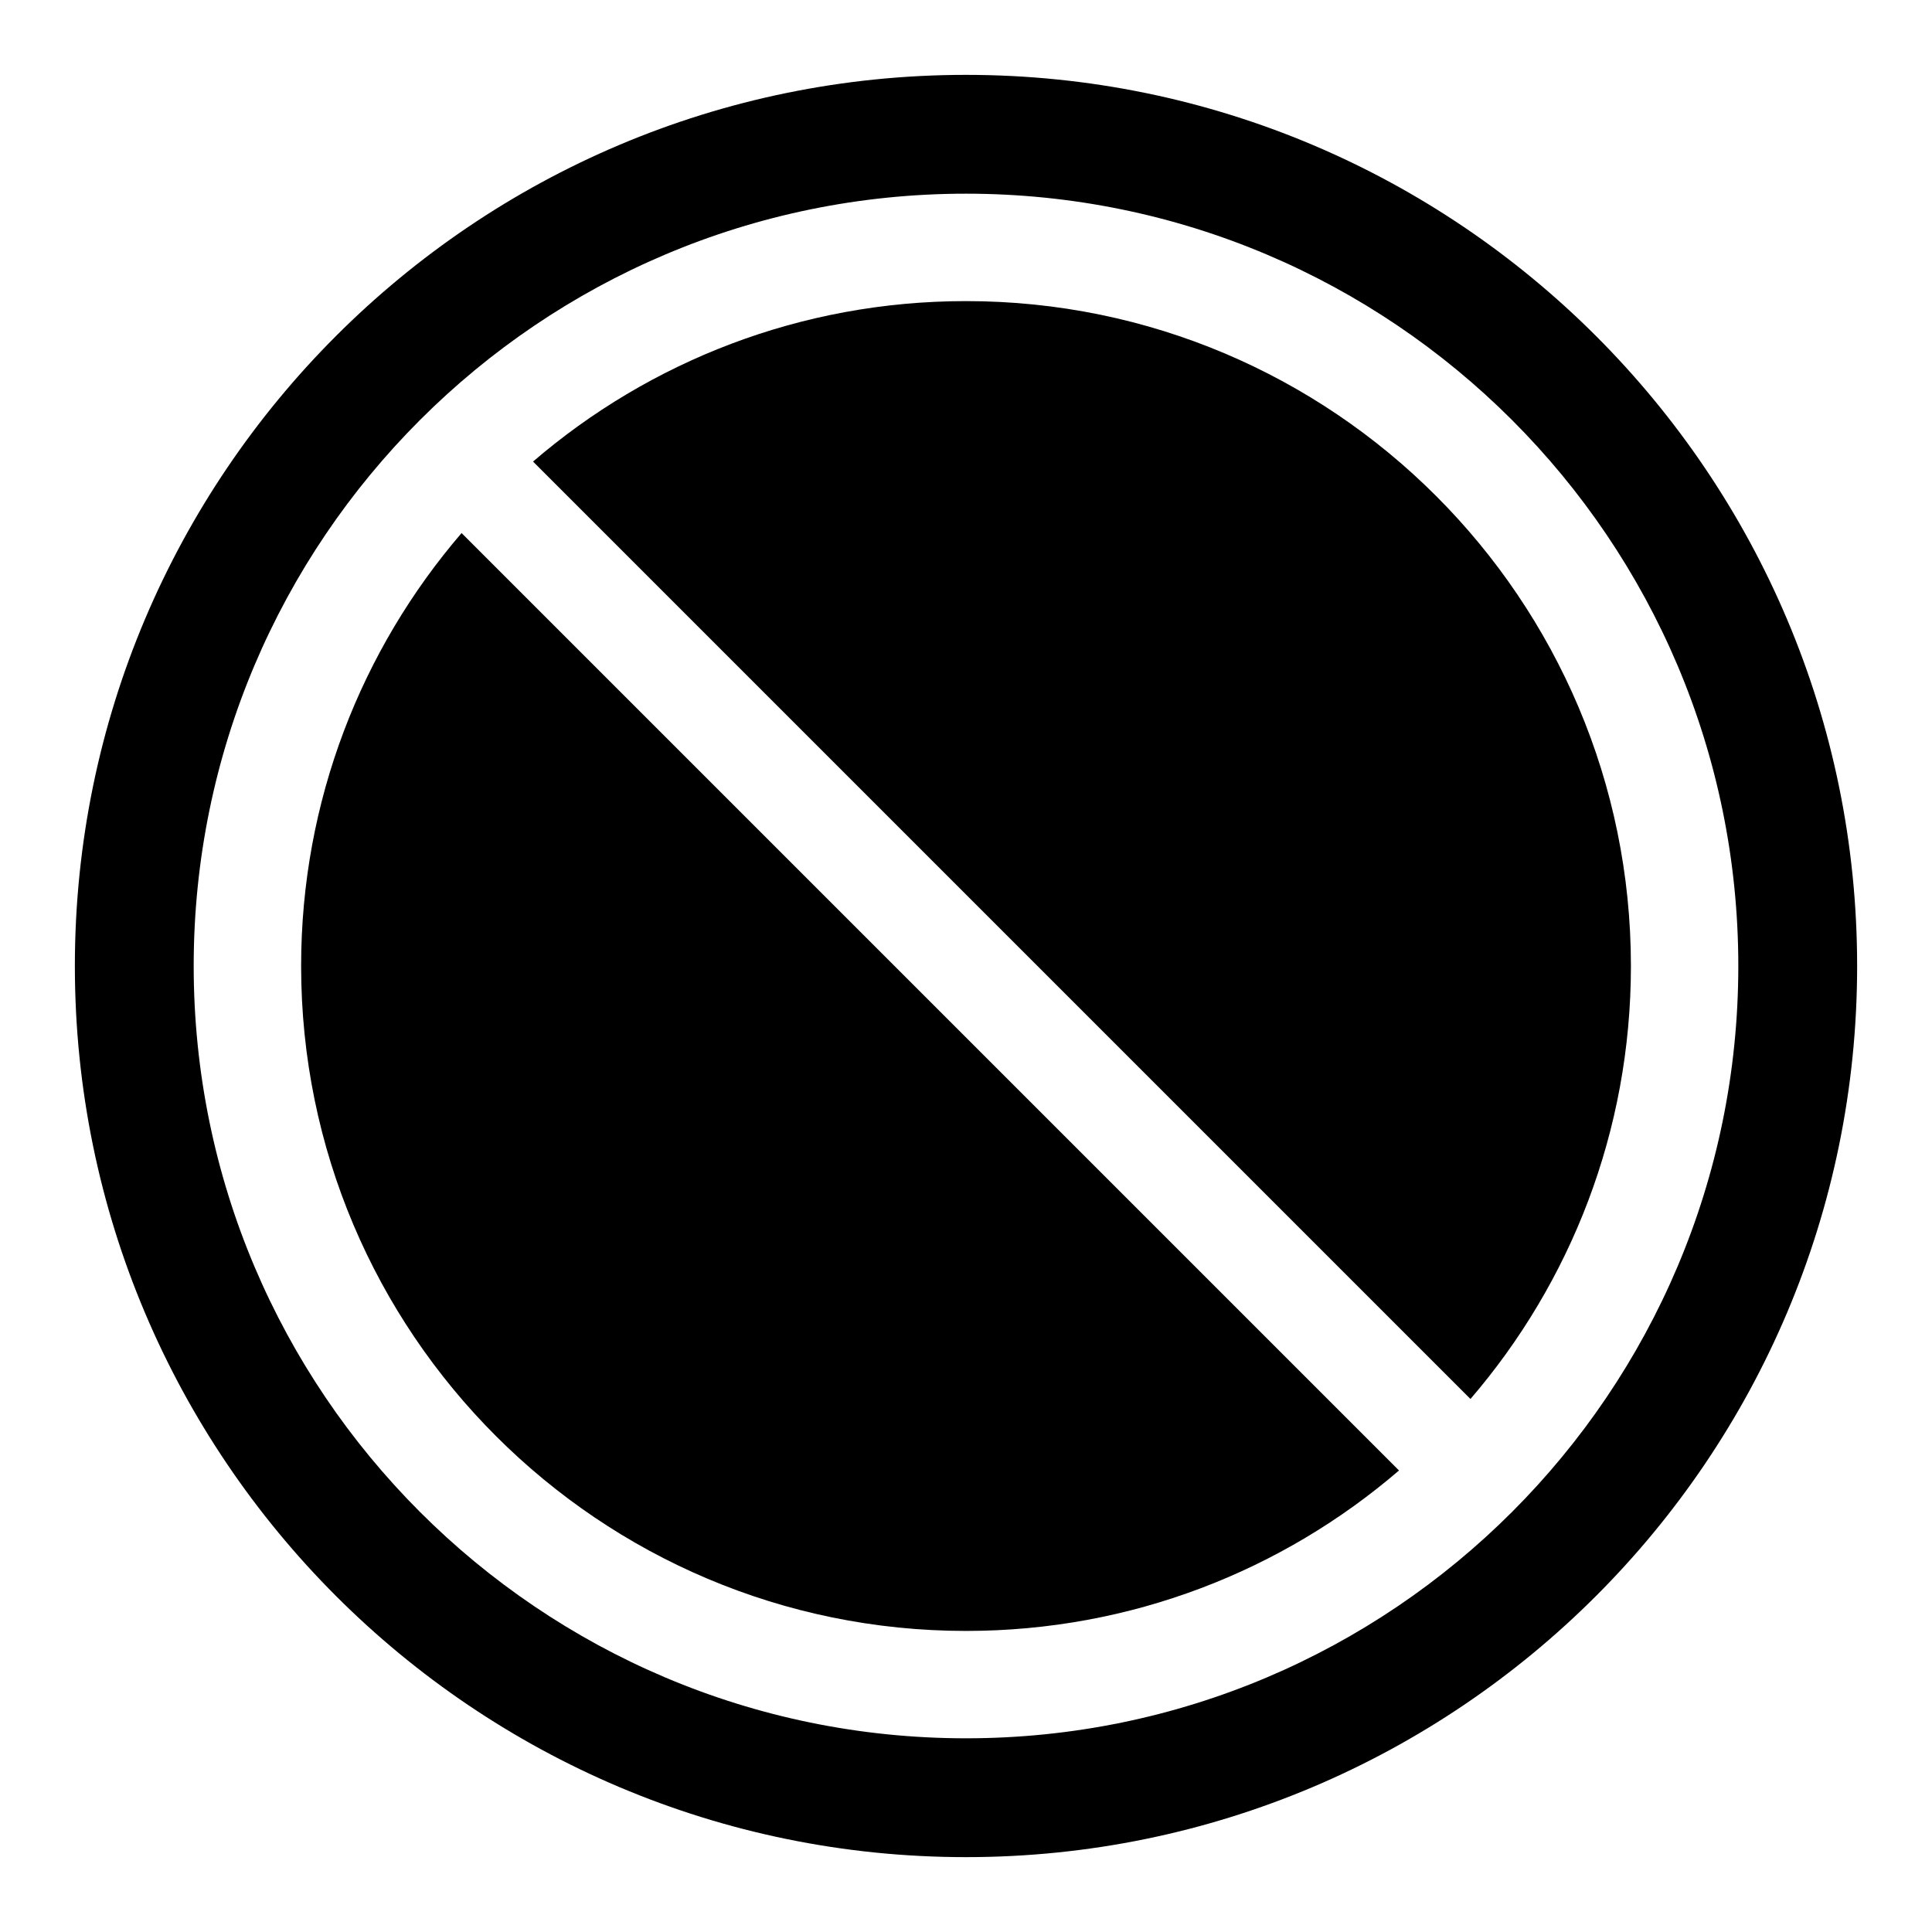
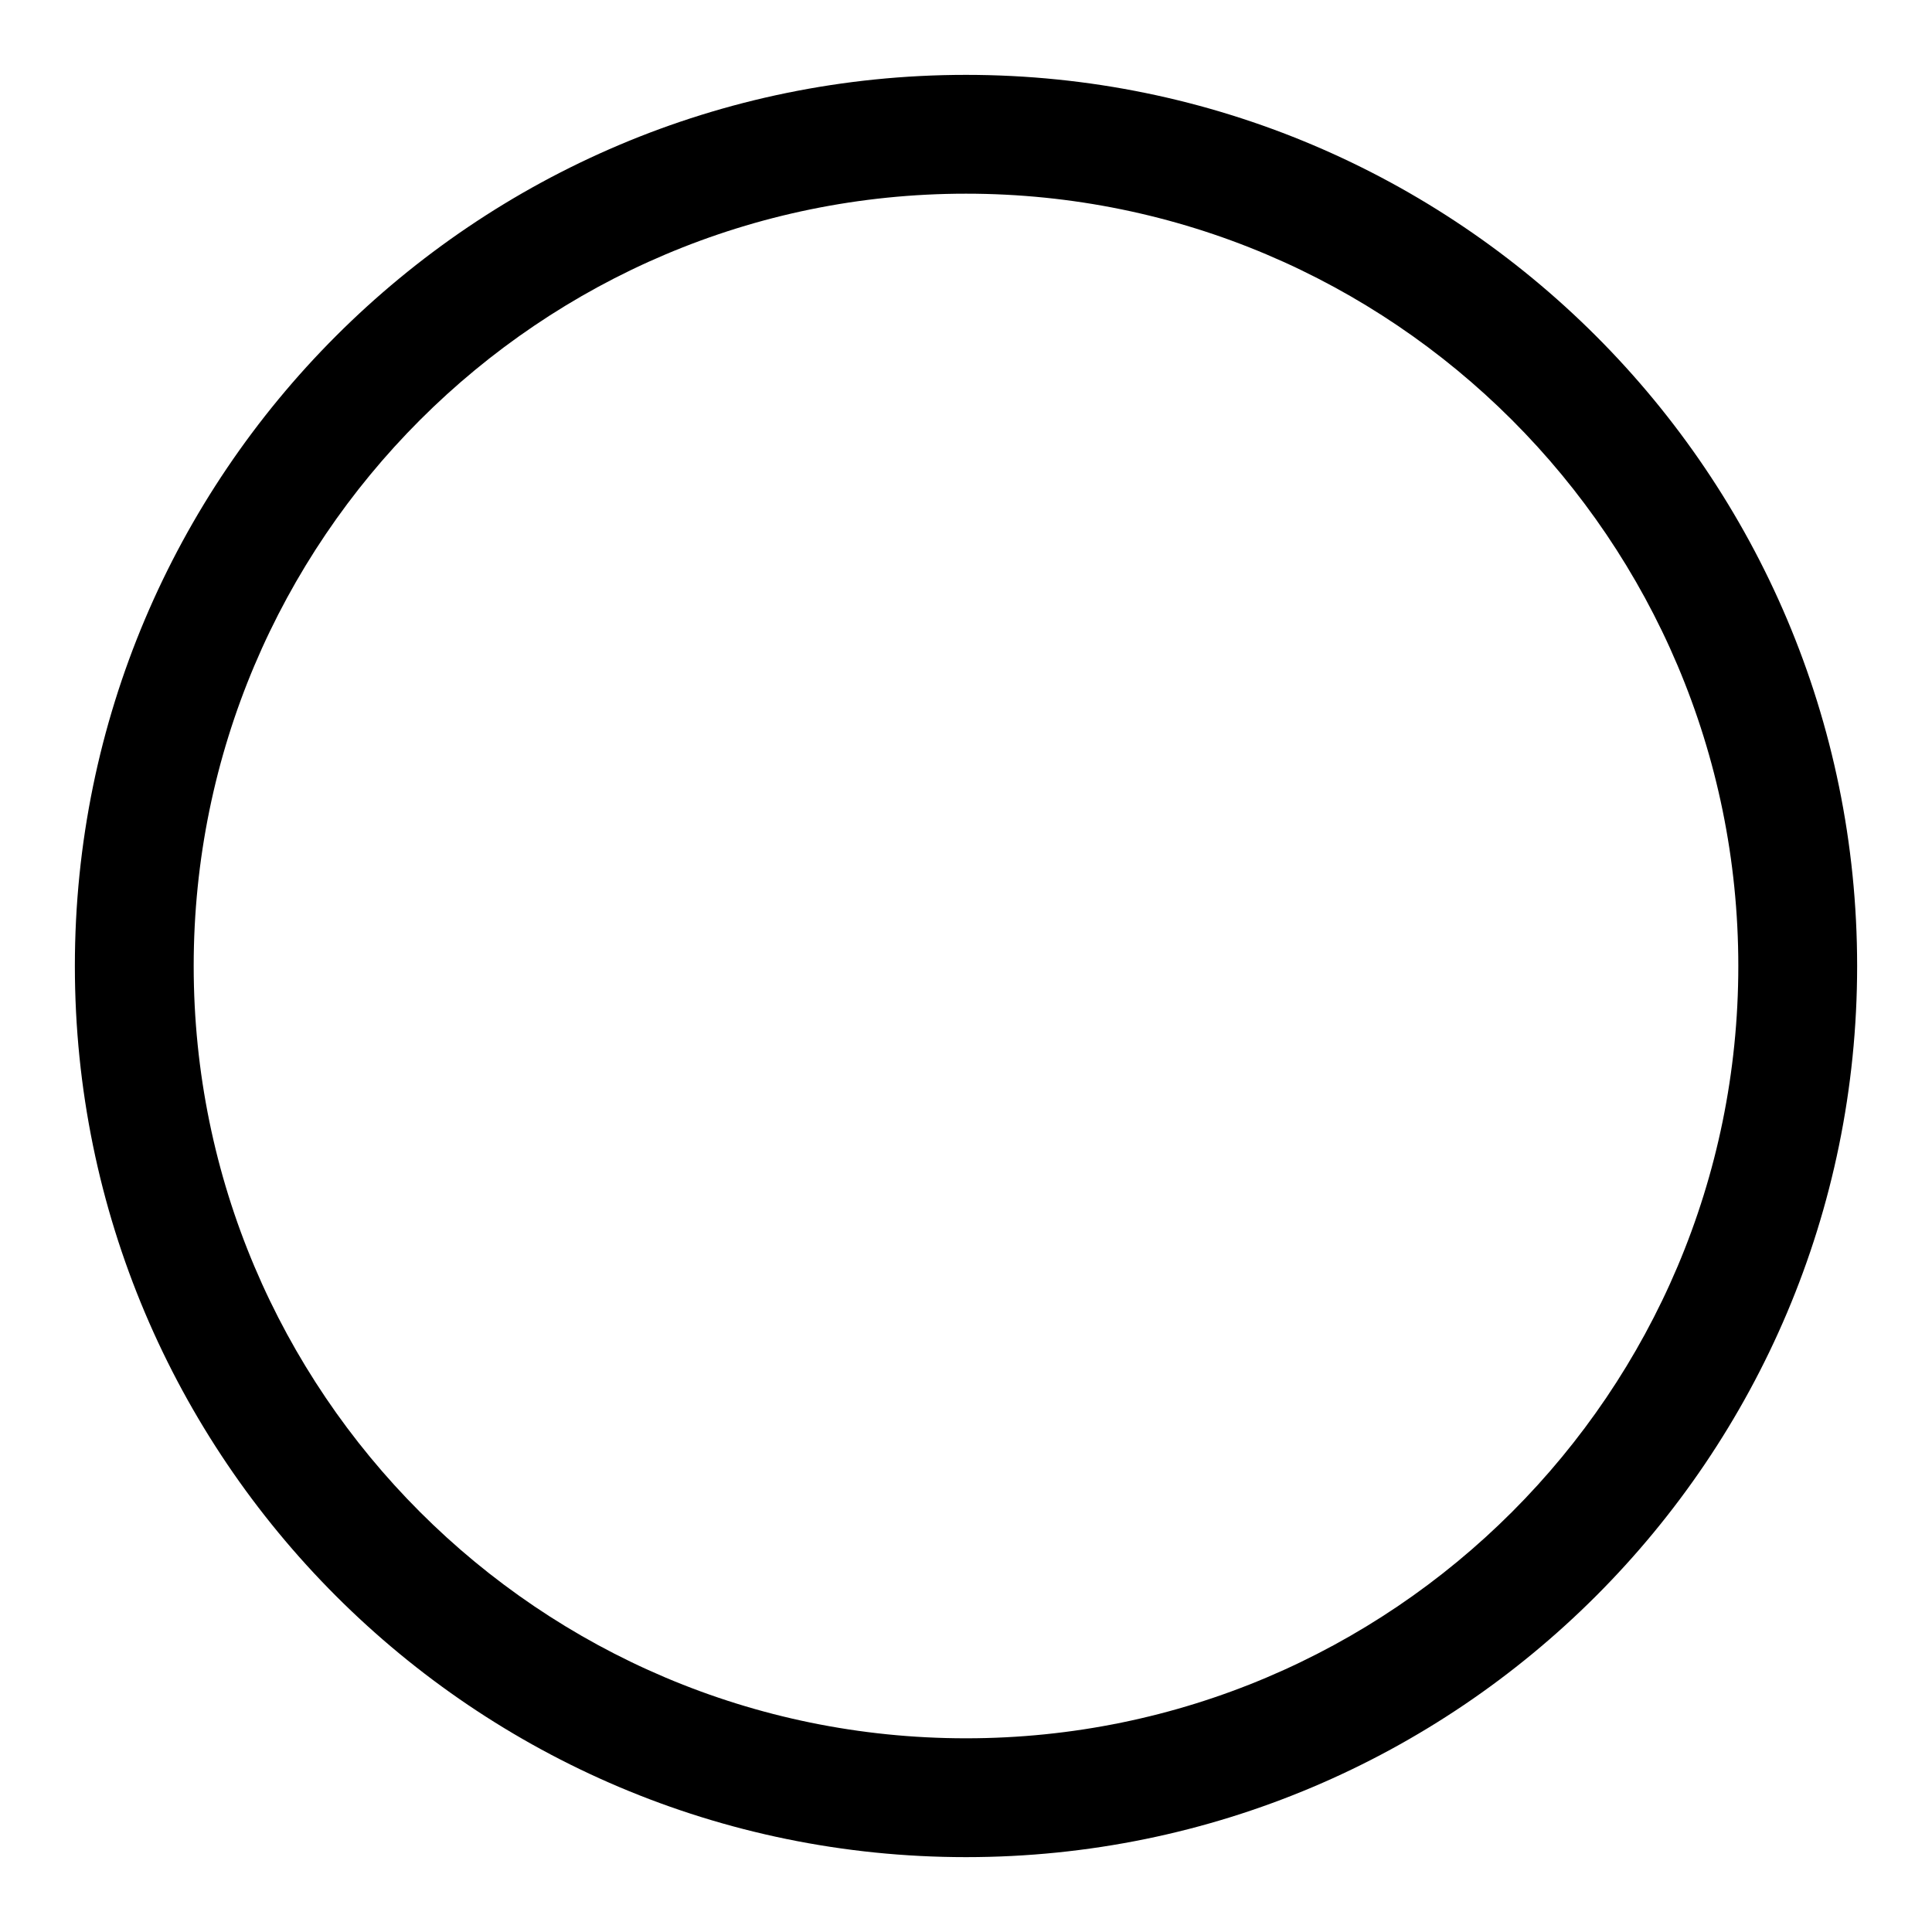
<svg xmlns="http://www.w3.org/2000/svg" fill="#000000" width="800px" height="800px" version="1.1" viewBox="144 144 512 512">
  <g fill-rule="evenodd">
    <path d="m400 163.84c-130.34 0-236.16 105.82-236.16 236.16s105.82 236.16 236.16 236.16 236.16-105.82 236.16-236.16-105.82-236.16-236.16-236.16zm0 31.488c112.96 0 204.67 91.711 204.67 204.67 0 112.96-91.711 204.67-204.67 204.67-112.96 0-204.67-91.711-204.67-204.67 0-112.96 91.711-204.67 204.67-204.67z" />
-     <path d="m266.32 285.26 248.43 248.43c-30.844 26.512-70.941 42.523-114.74 42.523-97.25 0-176.21-78.957-176.21-176.21 0-43.801 16.012-83.898 42.523-114.74zm18.941-18.941c30.844-26.512 70.941-42.523 114.74-42.523 97.25 0 176.21 78.957 176.21 176.21 0 43.801-16.012 83.898-42.523 114.74z" />
  </g>
</svg>